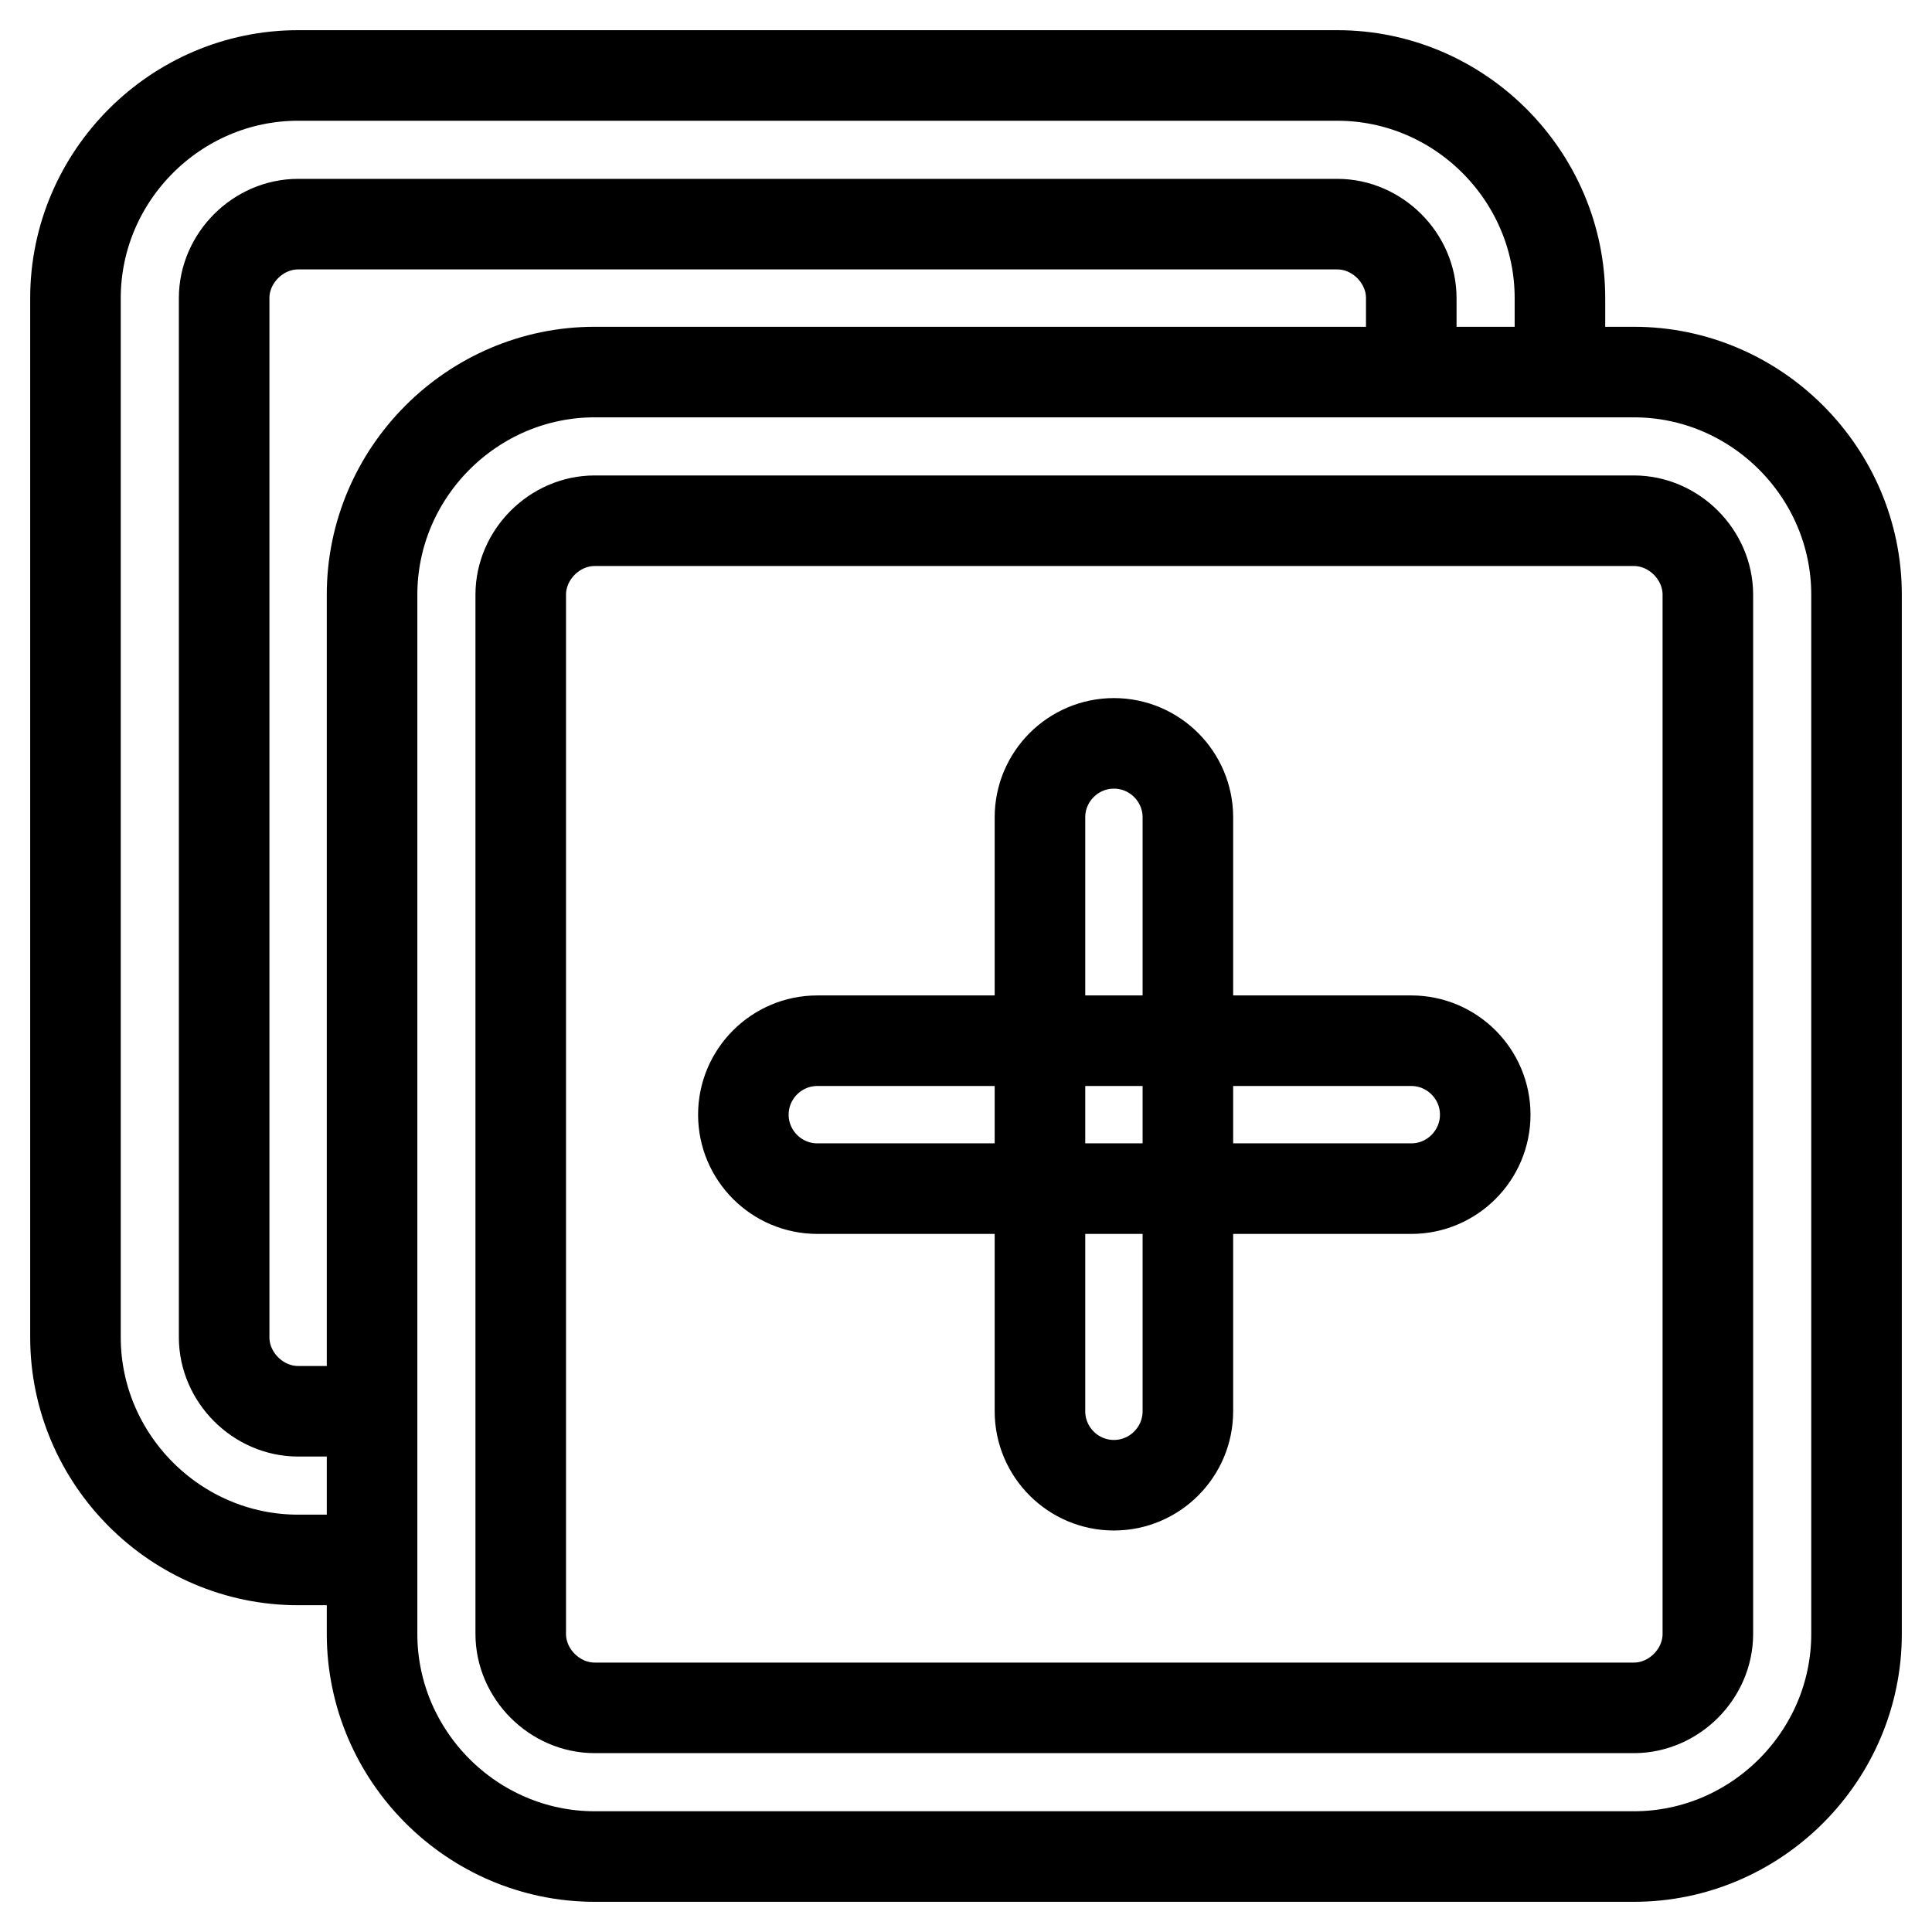
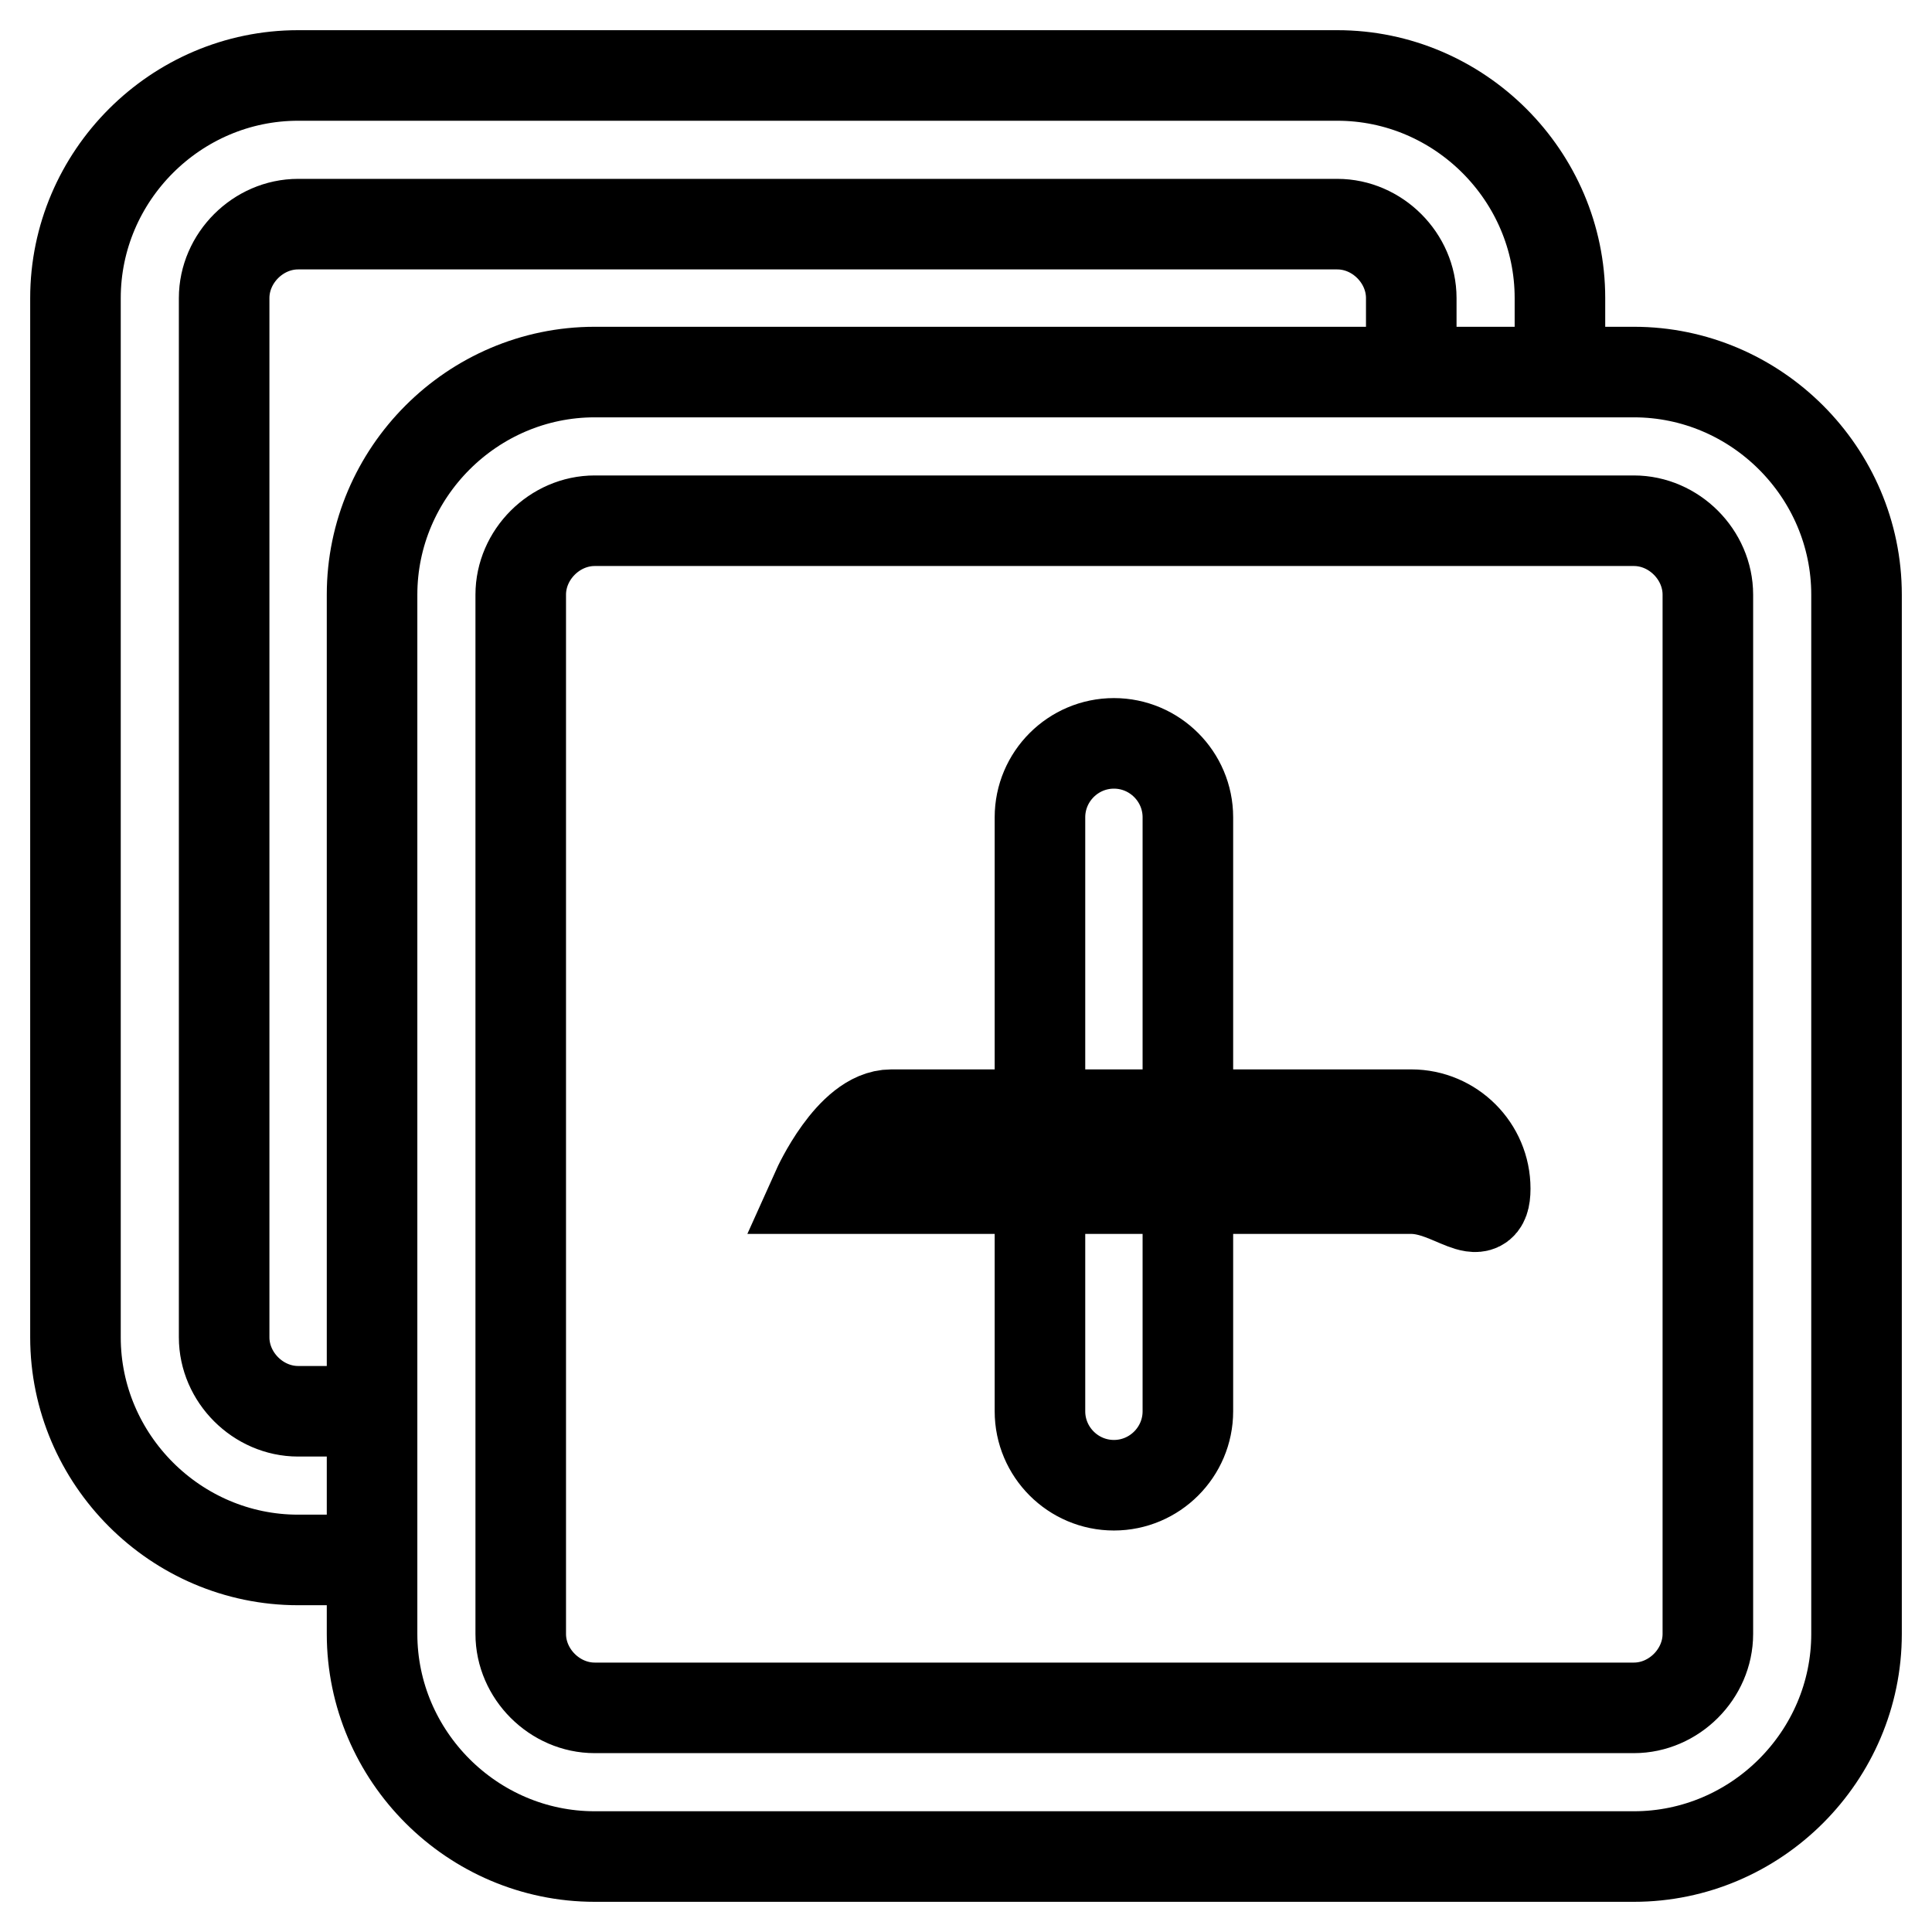
<svg xmlns="http://www.w3.org/2000/svg" version="1.1" x="0px" y="0px" viewBox="0 0 256 256" enable-background="new 0 0 256 256" xml:space="preserve">
  <g>
-     <path stroke-width="12" fill-opacity="0" stroke="#000000" d="M216.5,49.3H78.8c-16.2,0-29.5,13.3-29.5,29.5v137.7c0,16.2,13.3,29.5,29.5,29.5h137.7 c16.2,0,29.5-13.3,29.5-29.5V78.8C246,62.6,232.7,49.3,216.5,49.3 M216.5,69c5.3,0,9.8,4.5,9.8,9.8v137.7c0,5.3-4.5,9.8-9.8,9.8 H78.8c-5.3,0-9.8-4.5-9.8-9.8V78.8c0-5.3,4.5-9.8,9.8-9.8H216.5 M49.3,187h-9.8c-5.3,0-9.8-4.5-9.8-9.8V39.5c0-5.3,4.5-9.8,9.8-9.8 h137.7c5.3,0,9.8,4.5,9.8,9.8v9.8h19.7v-9.8c0-16.2-13.3-29.5-29.5-29.5H39.5C23.3,10,10,23.3,10,39.5v137.7 c0,16.2,13.3,29.5,29.5,29.5h9.8V187z M137.8,187v-78.7c0-5.4,4.4-9.8,9.8-9.8s9.8,4.4,9.8,9.8V187c0,5.4-4.4,9.8-9.8,9.8 S137.8,192.4,137.8,187 M187,157.5h-78.7c-5.4,0-9.8-4.4-9.8-9.8s4.4-9.8,9.8-9.8H187c5.4,0,9.8,4.4,9.8,9.8S192.4,157.5,187,157.5 " />
+     <path stroke-width="12" fill-opacity="0" stroke="#000000" d="M216.5,49.3H78.8c-16.2,0-29.5,13.3-29.5,29.5v137.7c0,16.2,13.3,29.5,29.5,29.5h137.7 c16.2,0,29.5-13.3,29.5-29.5V78.8C246,62.6,232.7,49.3,216.5,49.3 M216.5,69c5.3,0,9.8,4.5,9.8,9.8v137.7c0,5.3-4.5,9.8-9.8,9.8 H78.8c-5.3,0-9.8-4.5-9.8-9.8V78.8c0-5.3,4.5-9.8,9.8-9.8H216.5 M49.3,187h-9.8c-5.3,0-9.8-4.5-9.8-9.8V39.5c0-5.3,4.5-9.8,9.8-9.8 h137.7c5.3,0,9.8,4.5,9.8,9.8v9.8h19.7v-9.8c0-16.2-13.3-29.5-29.5-29.5H39.5C23.3,10,10,23.3,10,39.5v137.7 c0,16.2,13.3,29.5,29.5,29.5h9.8V187z M137.8,187v-78.7c0-5.4,4.4-9.8,9.8-9.8s9.8,4.4,9.8,9.8V187c0,5.4-4.4,9.8-9.8,9.8 S137.8,192.4,137.8,187 M187,157.5h-78.7s4.4-9.8,9.8-9.8H187c5.4,0,9.8,4.4,9.8,9.8S192.4,157.5,187,157.5 " />
  </g>
</svg>